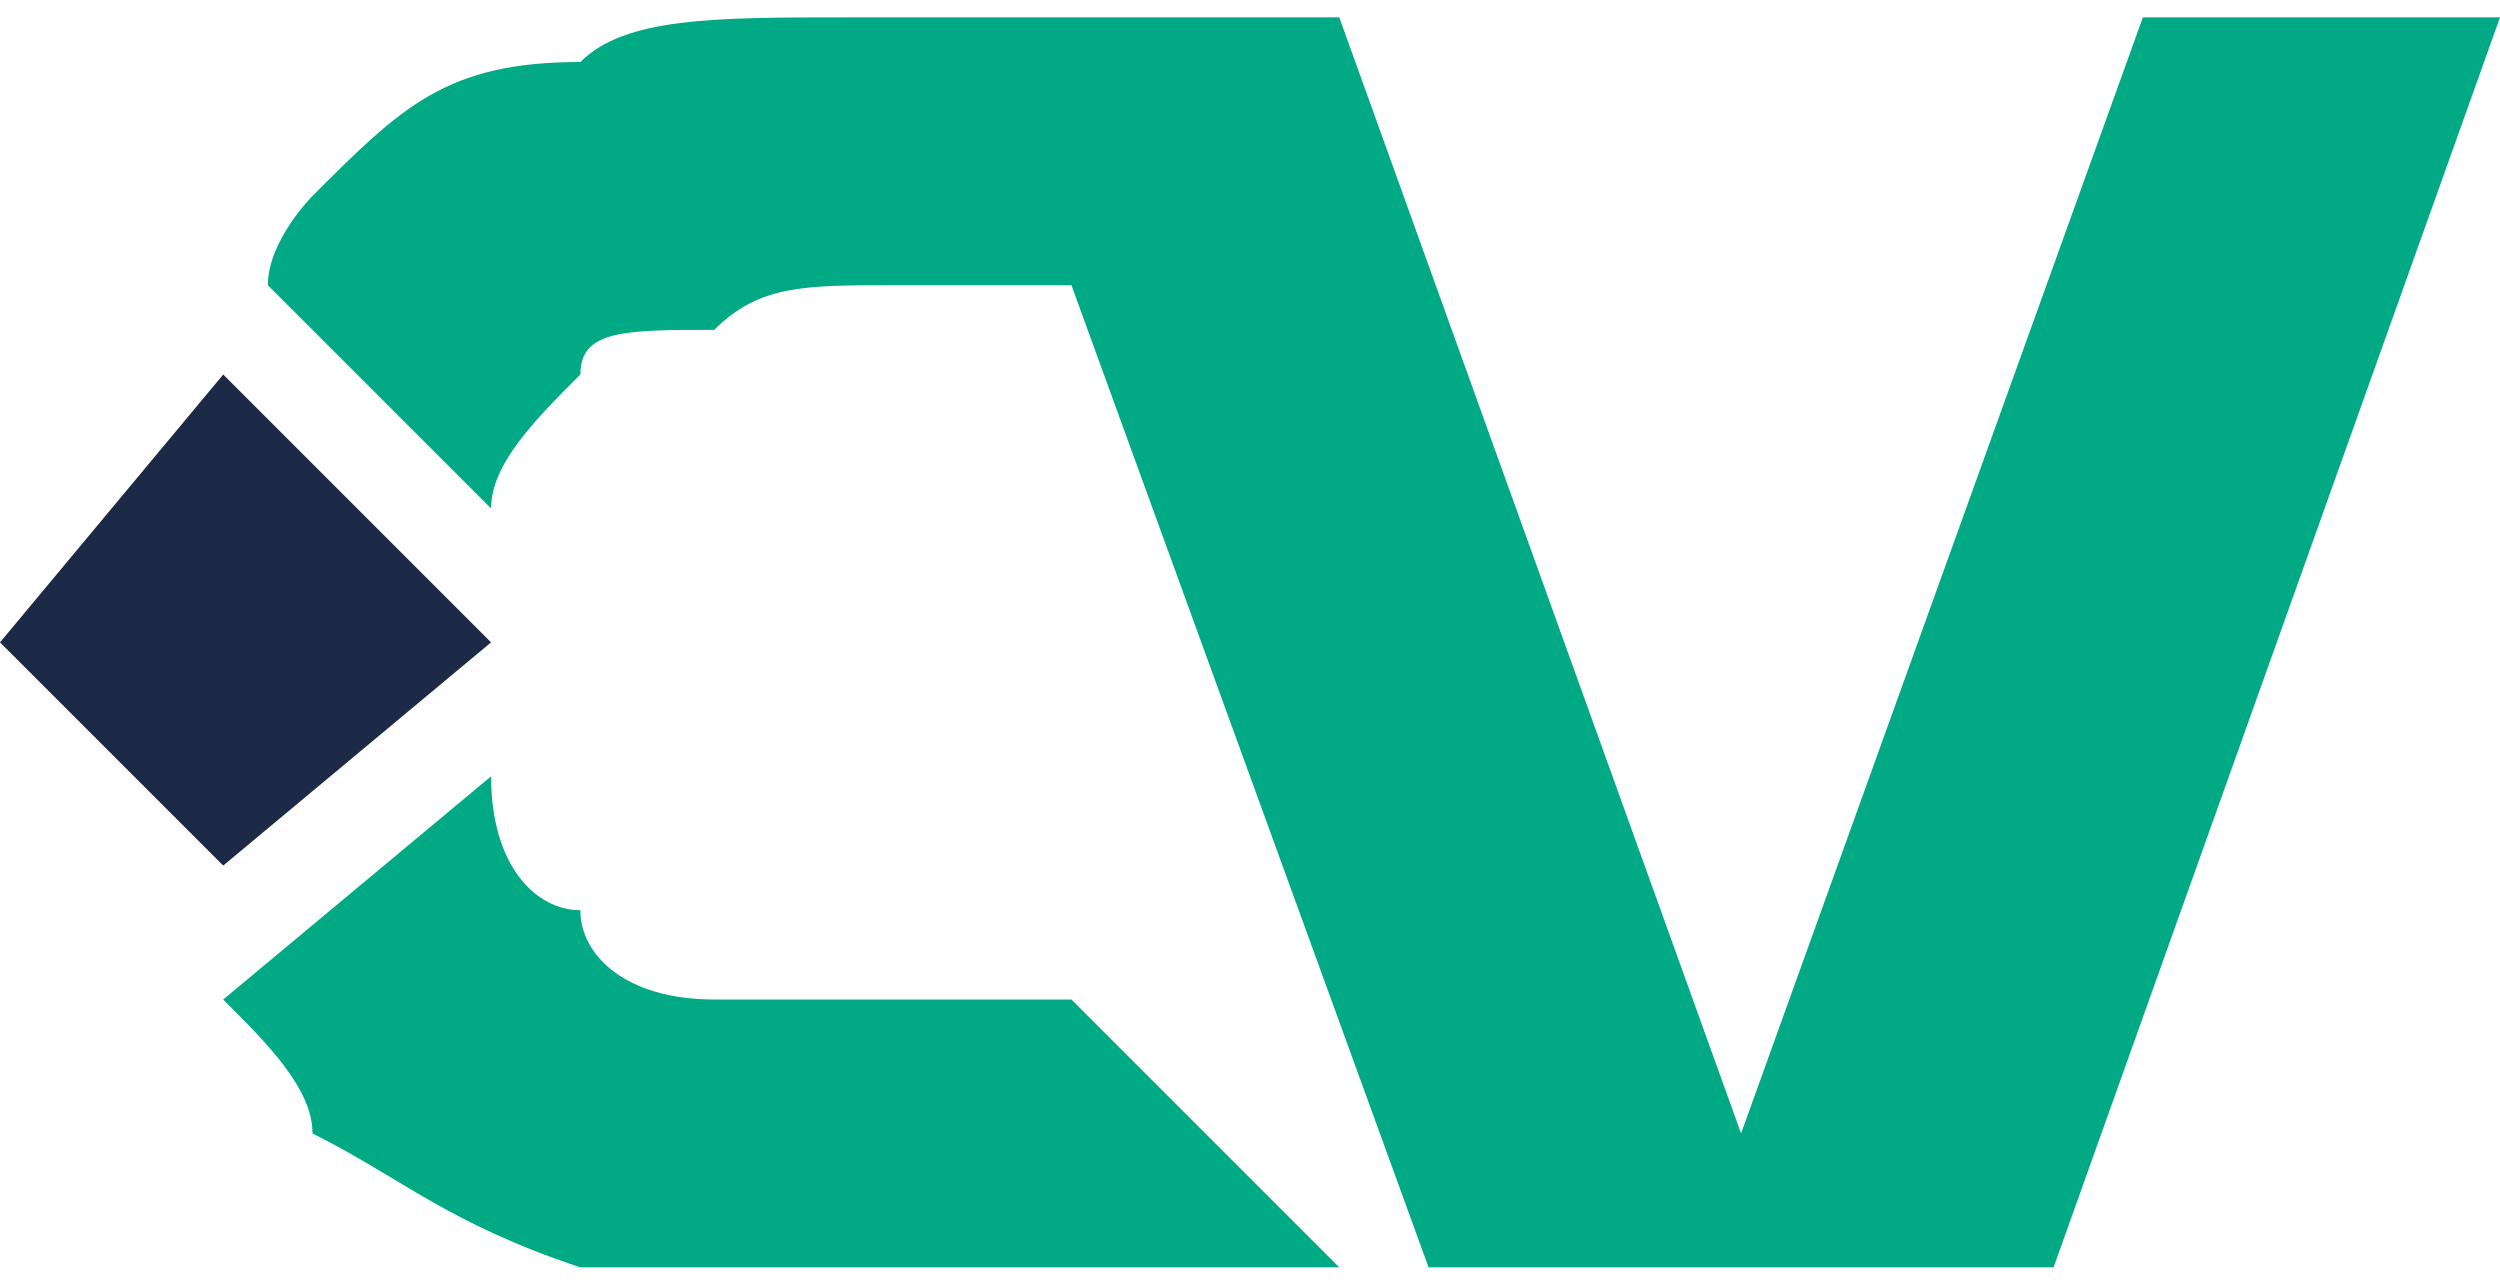
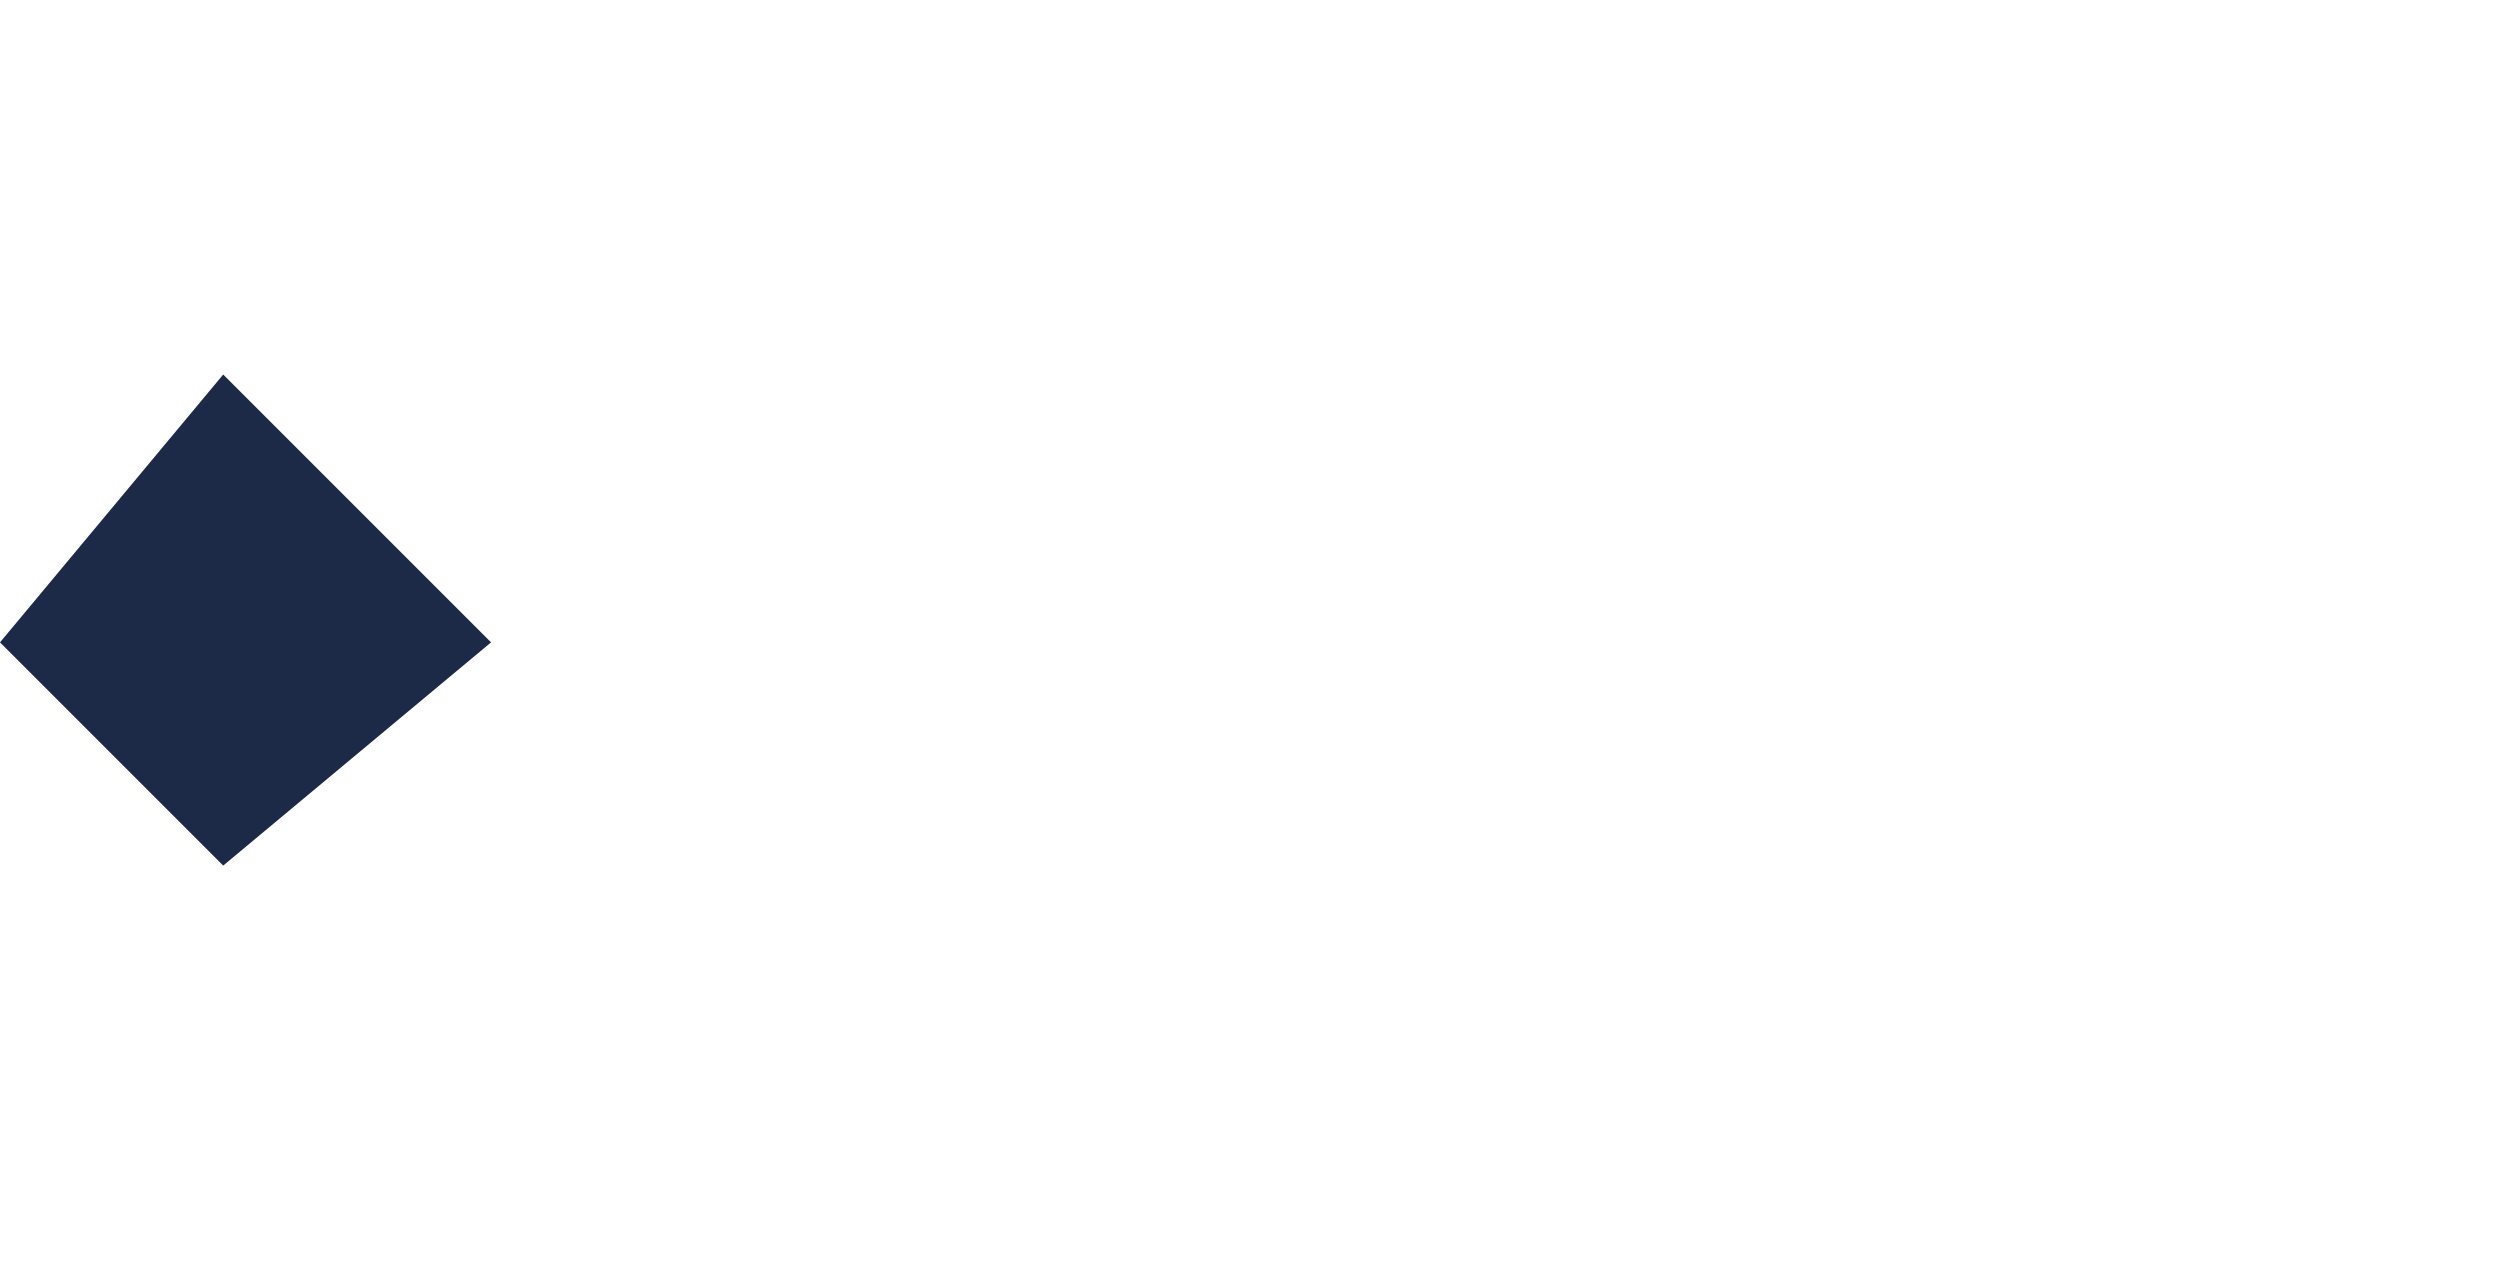
<svg xmlns="http://www.w3.org/2000/svg" xml:space="preserve" width="72px" height="37px" style="shape-rendering:geometricPrecision; text-rendering:geometricPrecision; image-rendering:optimizeQuality; fill-rule:evenodd; clip-rule:evenodd" viewBox="0 0 0.56 0.28">
  <defs>
    <style type="text/css"> .fil0 {fill:#1C2A48} .fil1 {fill:#01AA85;fill-rule:nonzero} </style>
  </defs>
  <g id="Layer_x0020_1">
    <g id="_2294436391136">
      <polygon class="fil0" points="0.05,0.08 0.11,0.14 0.05,0.19 0,0.14 " />
-       <path class="fil1" d="M0.28 0l-0.04 0 -0.02 0 0 0 -0.03 0c-0.03,0 -0.05,0 -0.06,0.01 -0.03,0 -0.04,0.01 -0.06,0.03 0,0 -0.01,0.01 -0.01,0.02l0.05 0.05c0,-0.01 0.01,-0.02 0.02,-0.03 0,-0.01 0.01,-0.01 0.03,-0.01 0.01,-0.01 0.02,-0.01 0.04,-0.01l0.04 0 0.08 0.22 0.02 0 0.1 0 0.02 0 0.1 -0.28 -0.02 0 -0.04 0 -0.02 0 -0.09 0.25 -0.09 -0.25 0 0 0 0 0 0 -0.02 0zm-0.23 0.22c0.01,0.01 0.02,0.02 0.02,0.03 0.02,0.01 0.03,0.02 0.06,0.03 0.01,0 0.03,0 0.06,0l0.11 0 -0.06 -0.06 -0.04 0c-0.02,0 -0.03,0 -0.04,0 -0.02,0 -0.03,-0.01 -0.03,-0.02 -0.01,0 -0.02,-0.01 -0.02,-0.03l-0.06 0.05z" />
    </g>
  </g>
</svg>